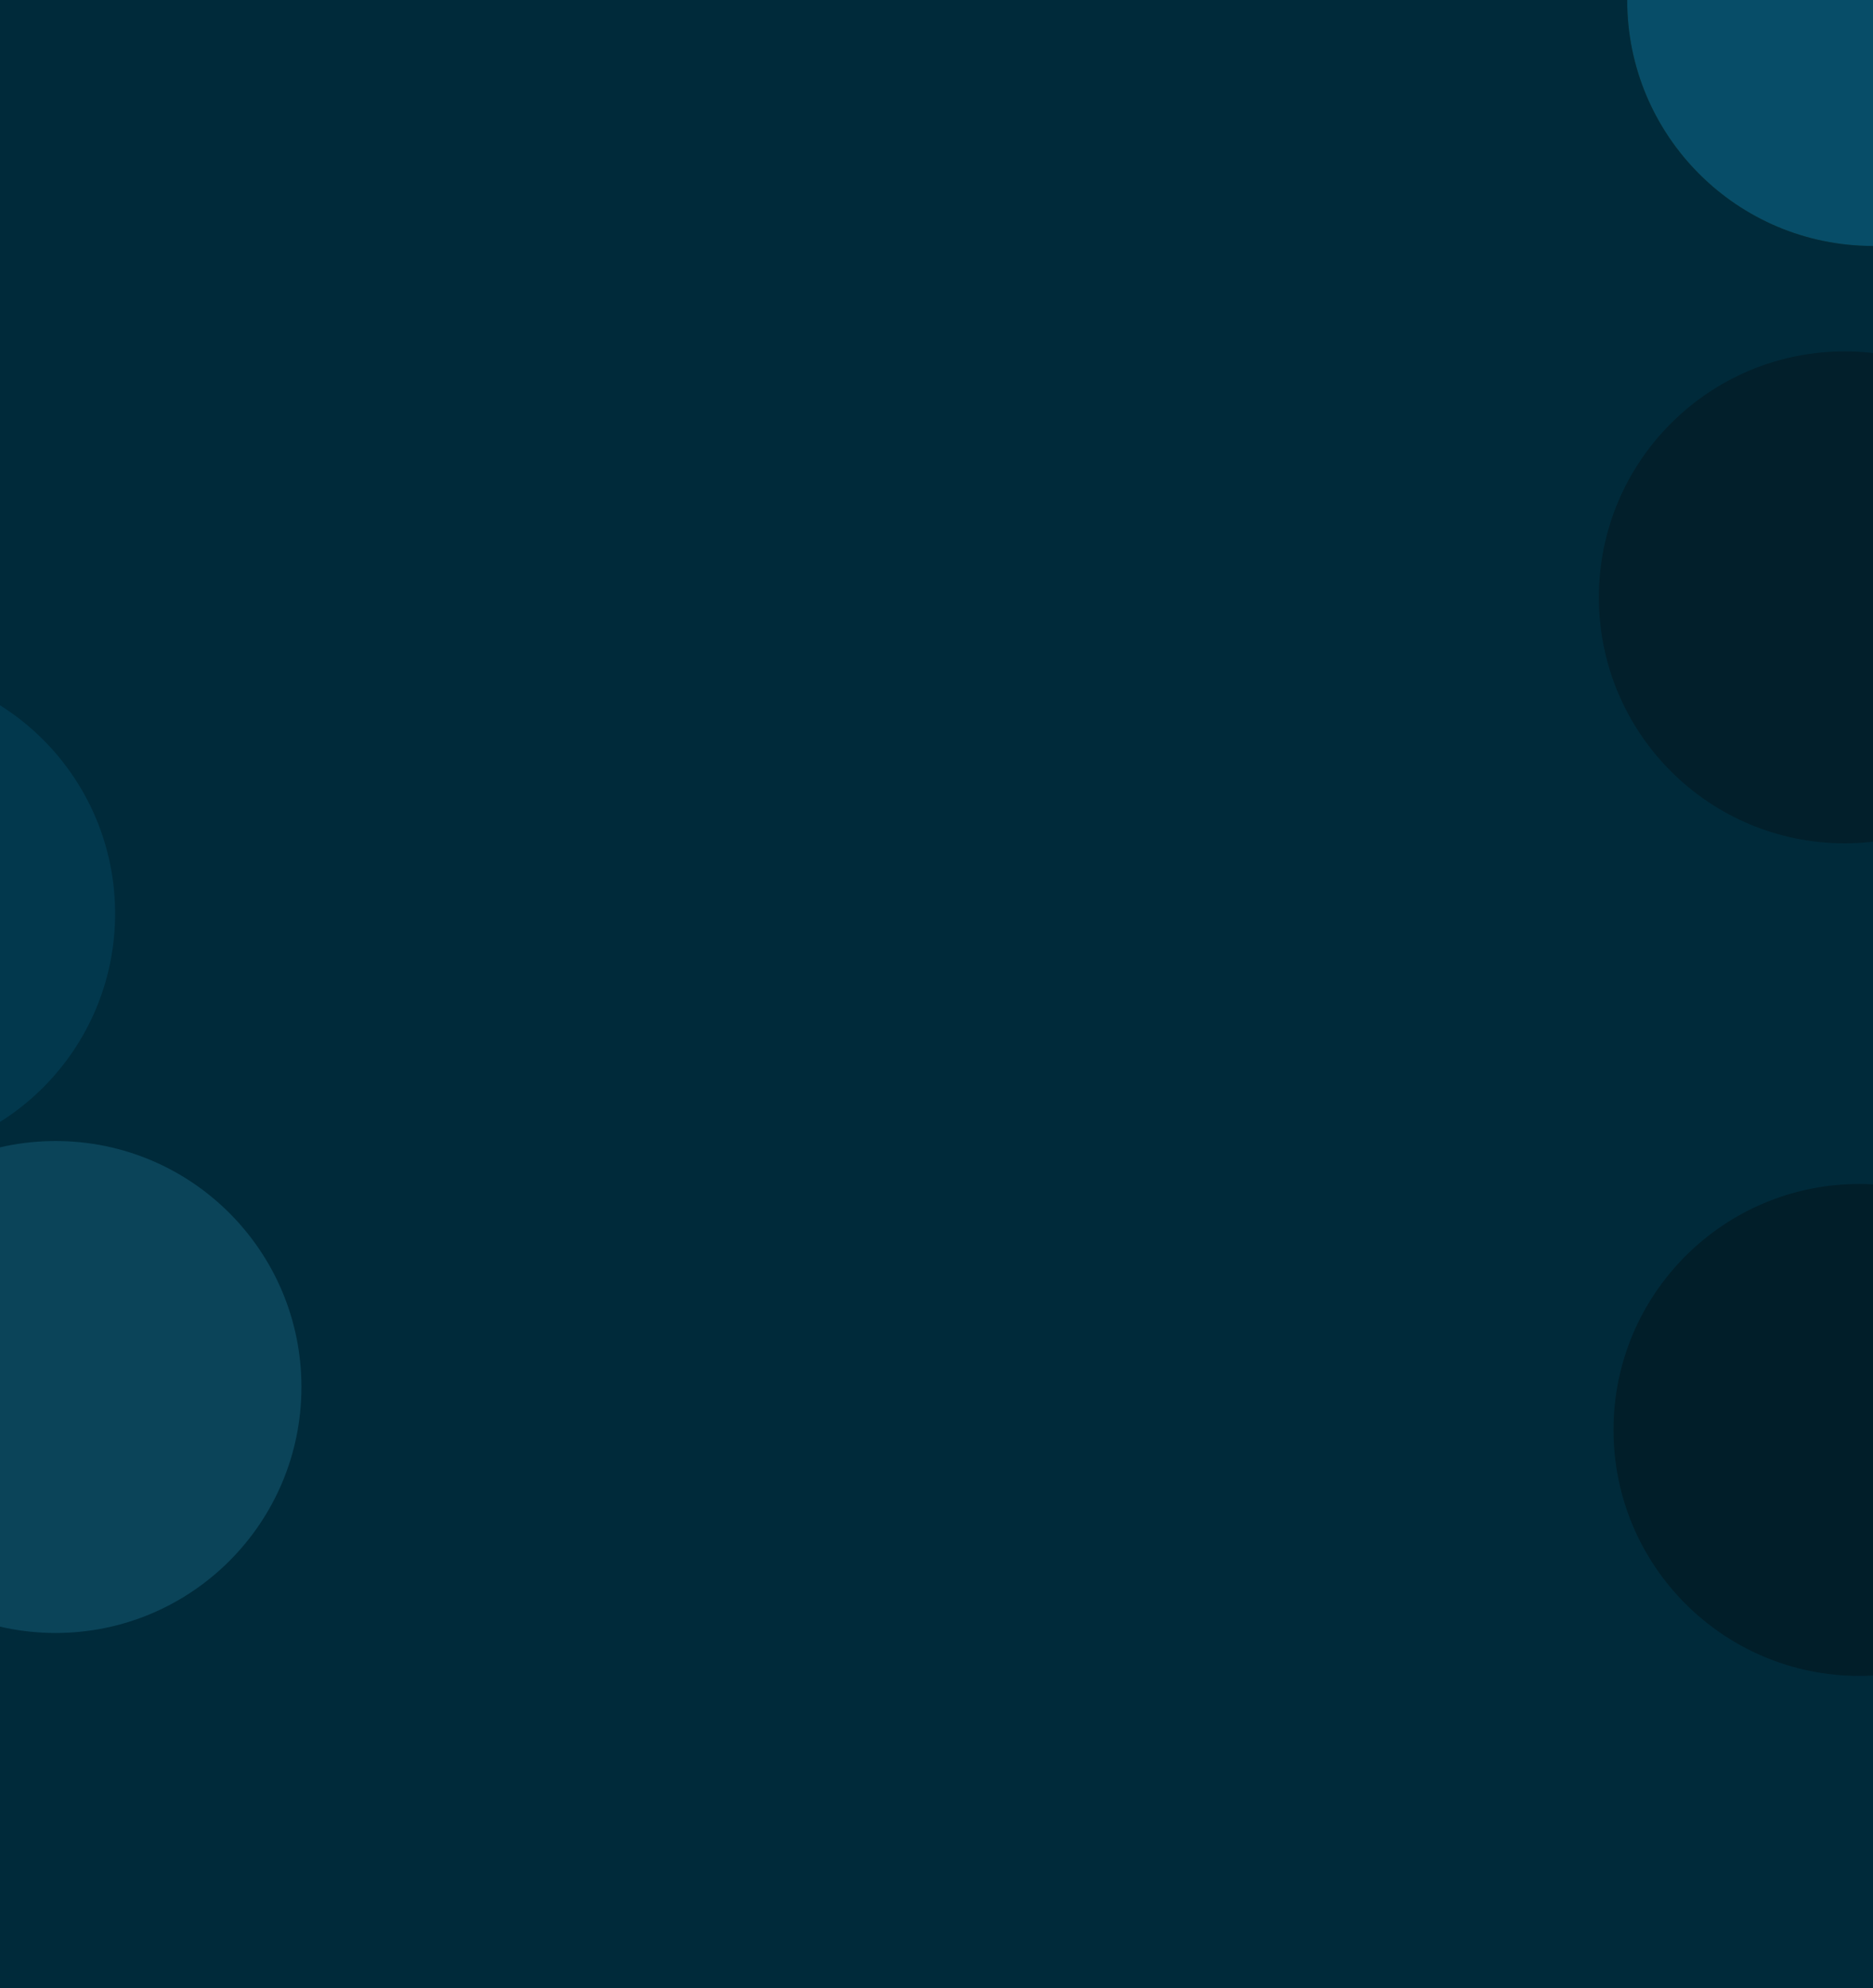
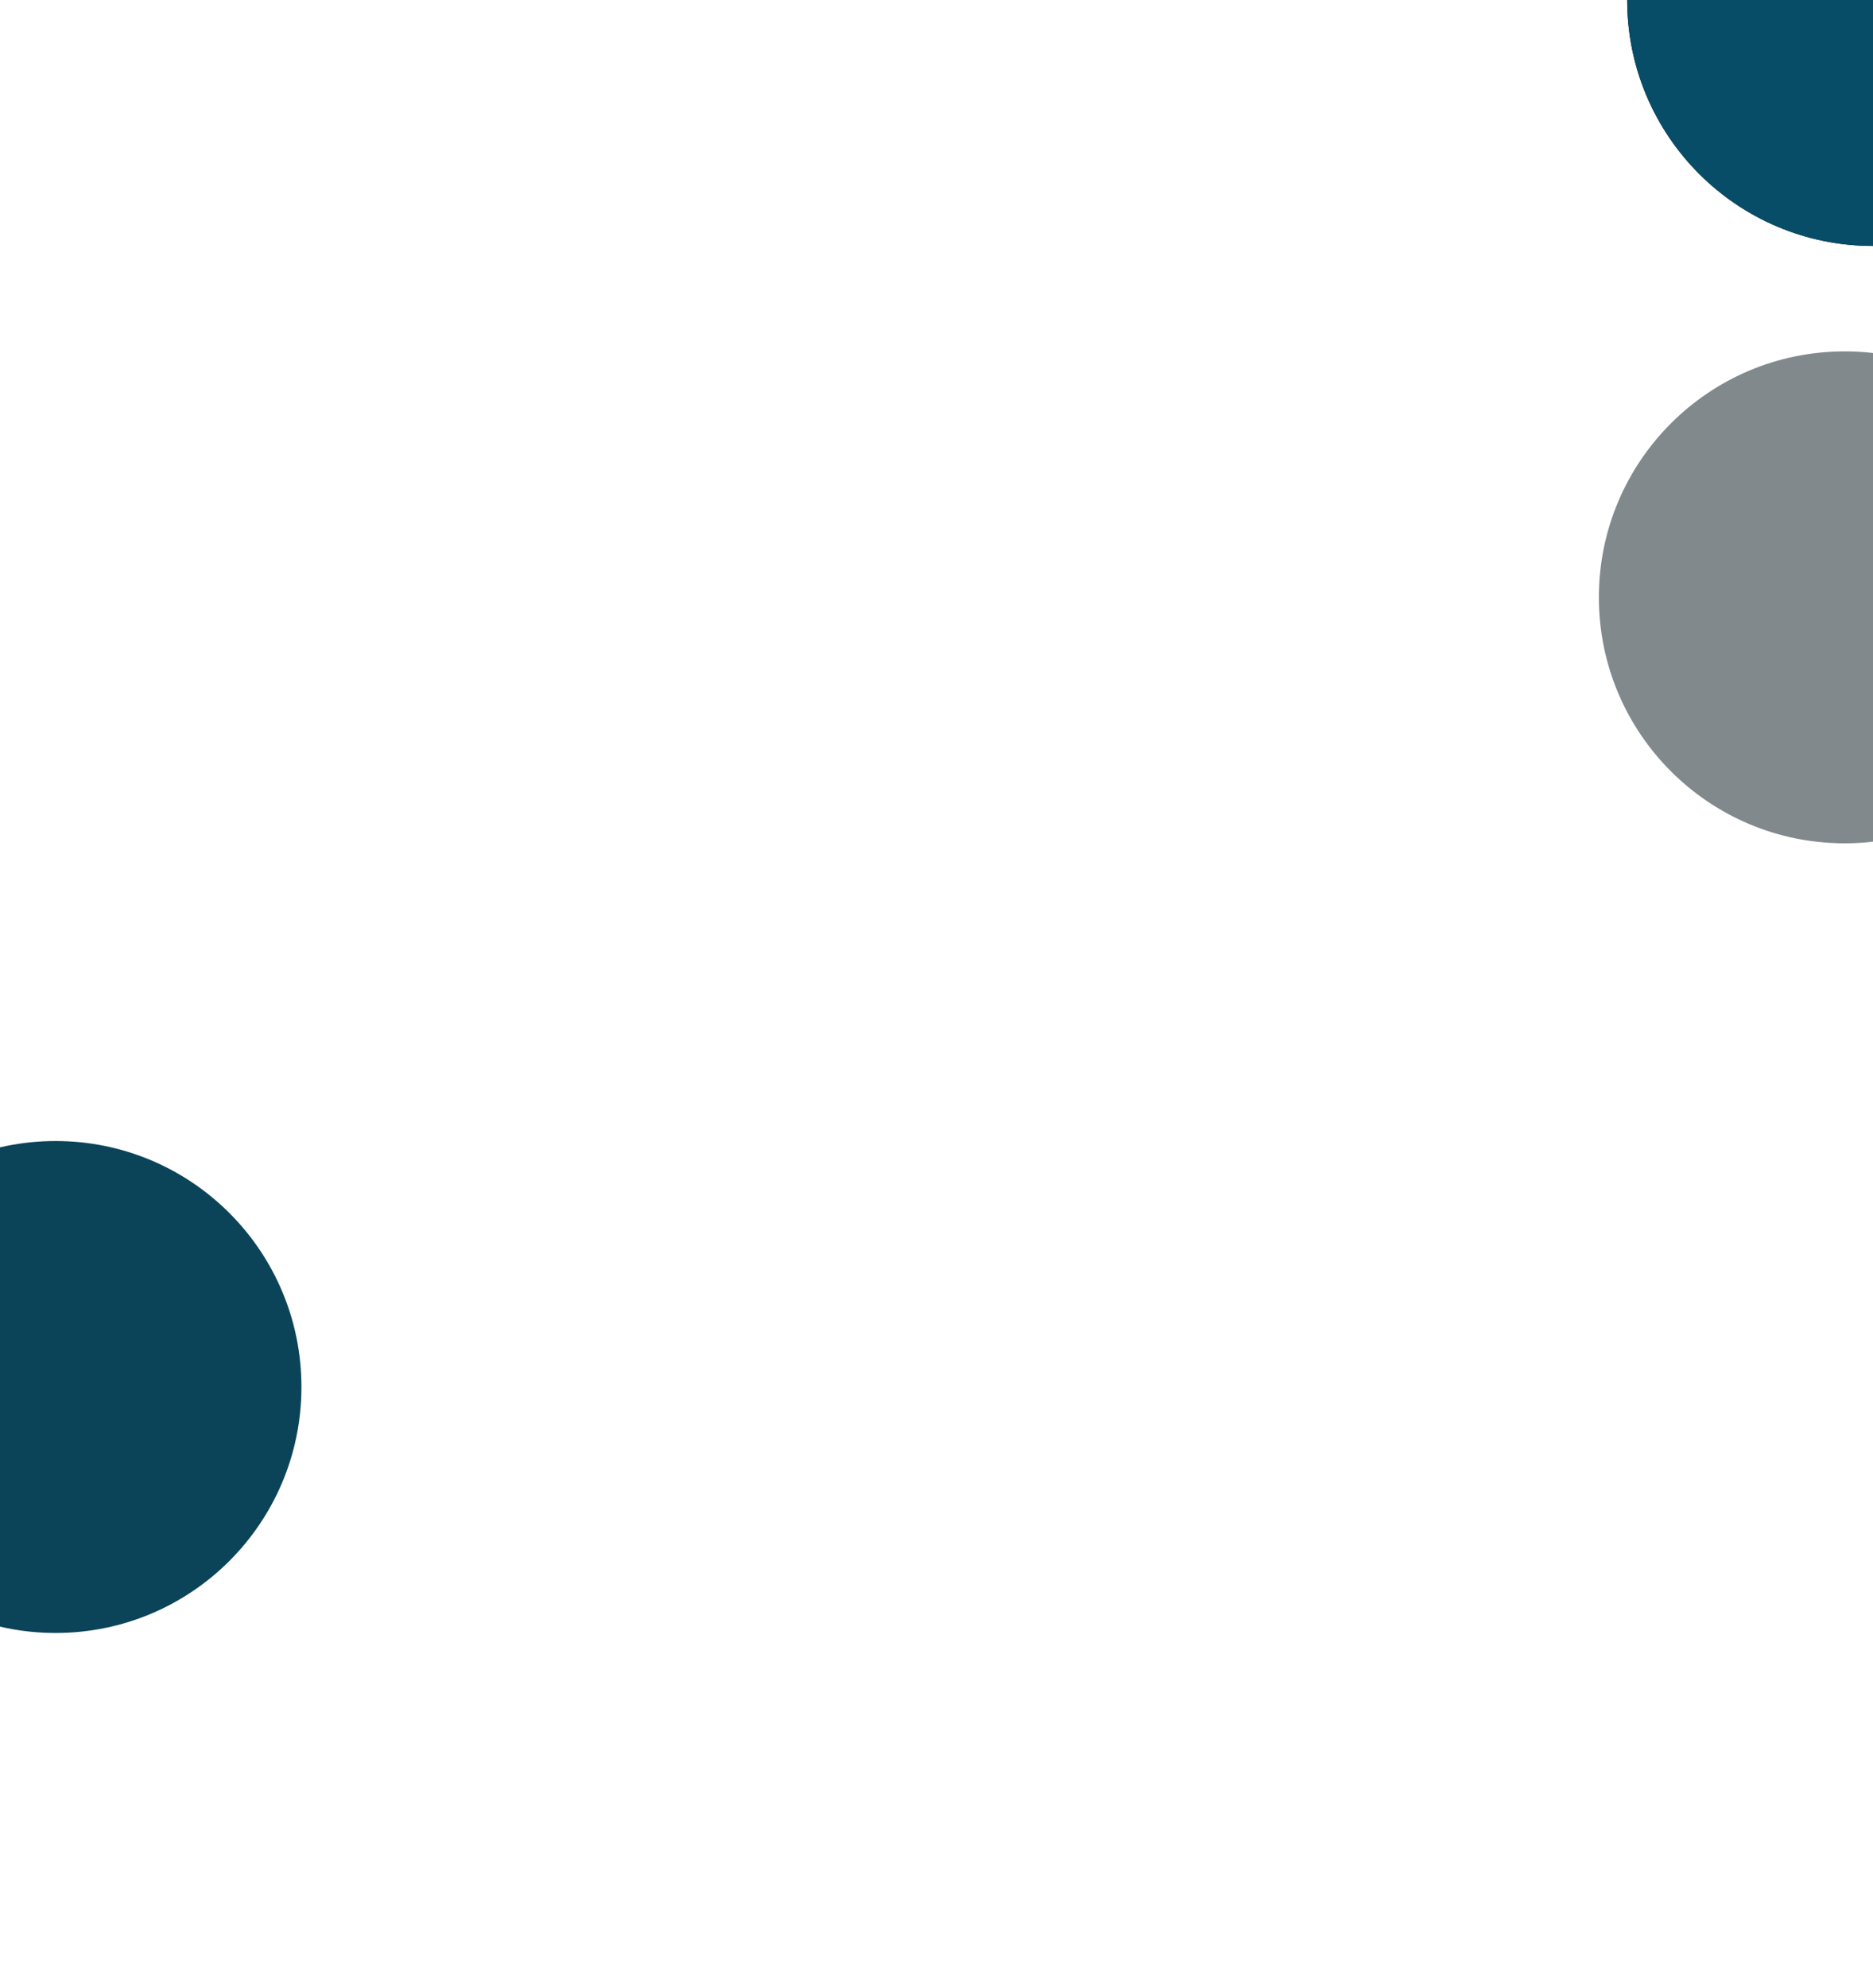
<svg xmlns="http://www.w3.org/2000/svg" width="1920" height="2037" viewBox="0 0 1920 2037" fill="none">
  <g clip-path="url(#clip0_62_160)">
-     <rect width="1920" height="2037" fill="#002A3A" />
    <g filter="url(#filter0_f_62_160)">
      <circle cx="57" cy="1421" r="252" fill="#0B4459" />
    </g>
    <g filter="url(#filter1_f_62_160)">
      <circle cx="1920" r="252" fill="#0F2314" />
    </g>
    <g opacity="0.5" filter="url(#filter2_f_62_160)">
      <circle cx="1891" cy="612" r="252" fill="#03141B" />
    </g>
    <g filter="url(#filter3_f_62_160)">
-       <circle cx="-134" cy="936" r="252" fill="#04425A" fill-opacity="0.6" />
-     </g>
+       </g>
    <g filter="url(#filter4_f_62_160)">
      <circle cx="1920" r="252" fill="#074D68" />
    </g>
    <g opacity="0.5" filter="url(#filter5_f_62_160)">
-       <circle cx="1906" cy="1465" r="252" fill="#021117" />
-     </g>
+       </g>
  </g>
  <defs>
    <filter id="filter0_f_62_160" x="-695" y="669" width="1504" height="1504" filterUnits="userSpaceOnUse" color-interpolation-filters="sRGB">
      <feFlood flood-opacity="0" result="BackgroundImageFix" />
      <feBlend mode="normal" in="SourceGraphic" in2="BackgroundImageFix" result="shape" />
      <feGaussianBlur stdDeviation="250" result="effect1_foregroundBlur_62_160" />
    </filter>
    <filter id="filter1_f_62_160" x="1168" y="-752" width="1504" height="1504" filterUnits="userSpaceOnUse" color-interpolation-filters="sRGB">
      <feFlood flood-opacity="0" result="BackgroundImageFix" />
      <feBlend mode="normal" in="SourceGraphic" in2="BackgroundImageFix" result="shape" />
      <feGaussianBlur stdDeviation="250" result="effect1_foregroundBlur_62_160" />
    </filter>
    <filter id="filter2_f_62_160" x="1139" y="-140" width="1504" height="1504" filterUnits="userSpaceOnUse" color-interpolation-filters="sRGB">
      <feFlood flood-opacity="0" result="BackgroundImageFix" />
      <feBlend mode="normal" in="SourceGraphic" in2="BackgroundImageFix" result="shape" />
      <feGaussianBlur stdDeviation="250" result="effect1_foregroundBlur_62_160" />
    </filter>
    <filter id="filter3_f_62_160" x="-986" y="84" width="1704" height="1704" filterUnits="userSpaceOnUse" color-interpolation-filters="sRGB">
      <feFlood flood-opacity="0" result="BackgroundImageFix" />
      <feBlend mode="normal" in="SourceGraphic" in2="BackgroundImageFix" result="shape" />
      <feGaussianBlur stdDeviation="300" result="effect1_foregroundBlur_62_160" />
    </filter>
    <filter id="filter4_f_62_160" x="1168" y="-752" width="1504" height="1504" filterUnits="userSpaceOnUse" color-interpolation-filters="sRGB">
      <feFlood flood-opacity="0" result="BackgroundImageFix" />
      <feBlend mode="normal" in="SourceGraphic" in2="BackgroundImageFix" result="shape" />
      <feGaussianBlur stdDeviation="250" result="effect1_foregroundBlur_62_160" />
    </filter>
    <filter id="filter5_f_62_160" x="1154" y="713" width="1504" height="1504" filterUnits="userSpaceOnUse" color-interpolation-filters="sRGB">
      <feFlood flood-opacity="0" result="BackgroundImageFix" />
      <feBlend mode="normal" in="SourceGraphic" in2="BackgroundImageFix" result="shape" />
      <feGaussianBlur stdDeviation="250" result="effect1_foregroundBlur_62_160" />
    </filter>
    <clipPath id="clip0_62_160">
      <rect width="1920" height="2037" fill="white" />
    </clipPath>
  </defs>
</svg>